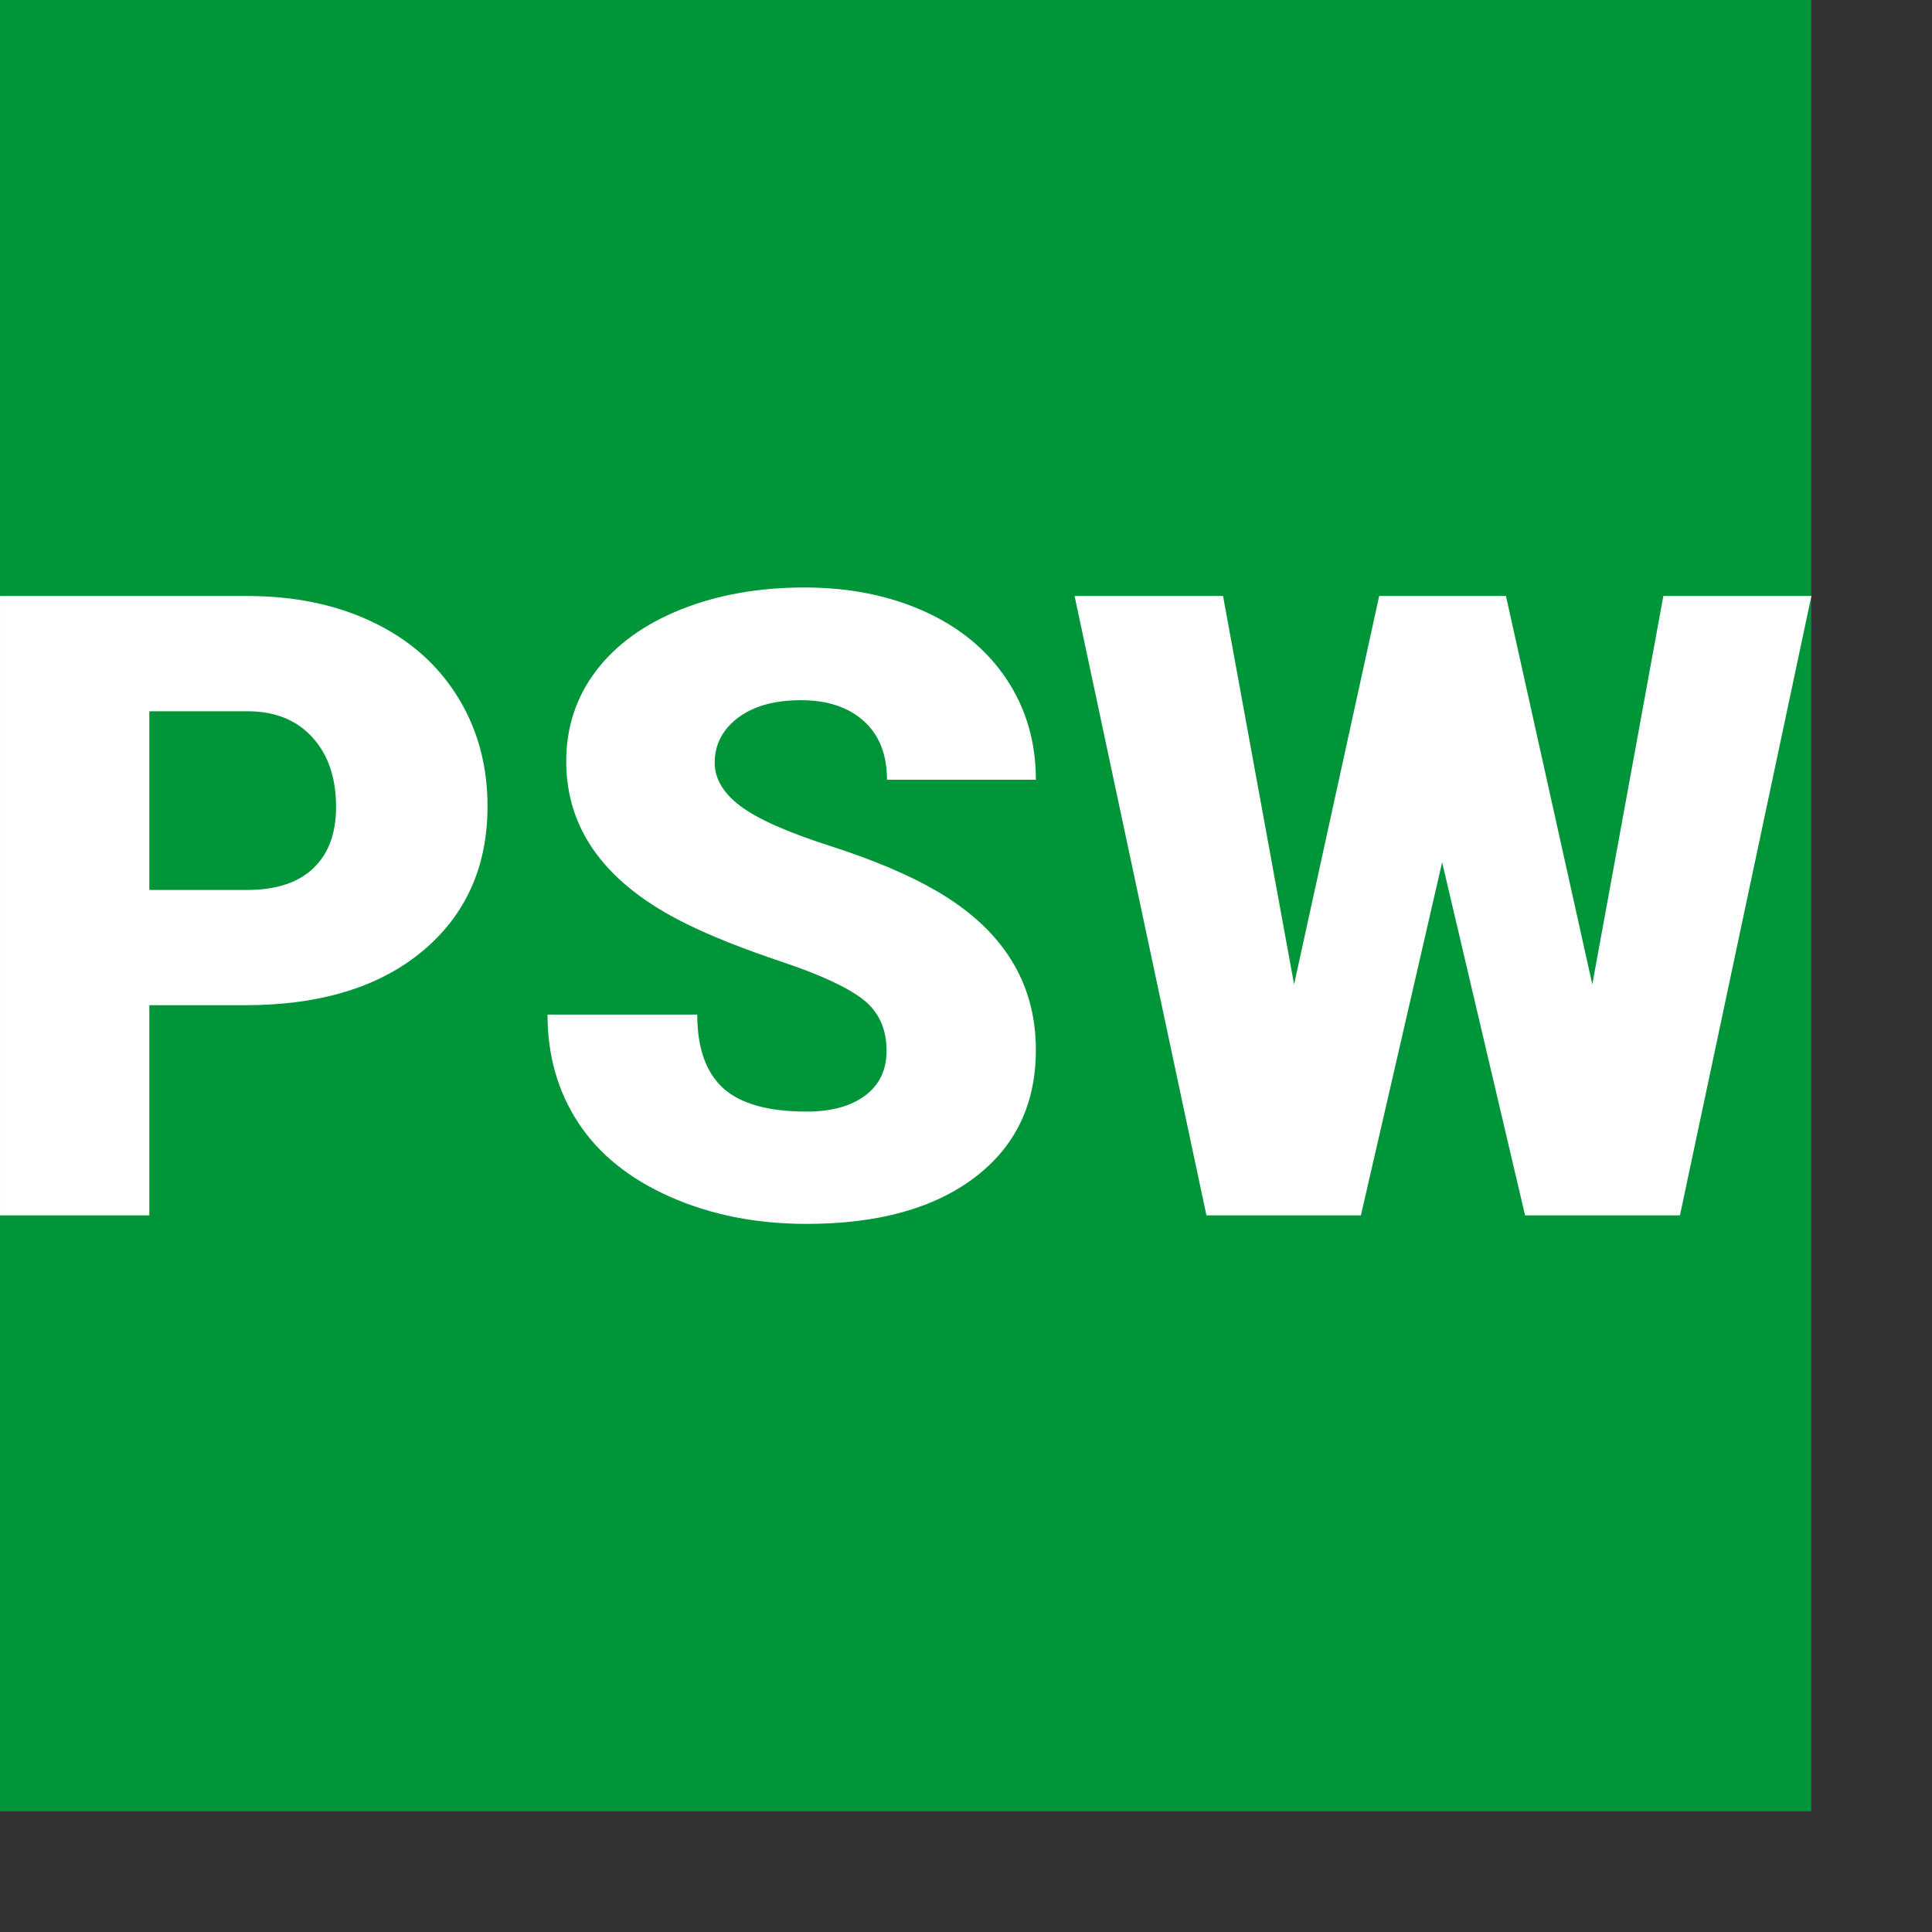
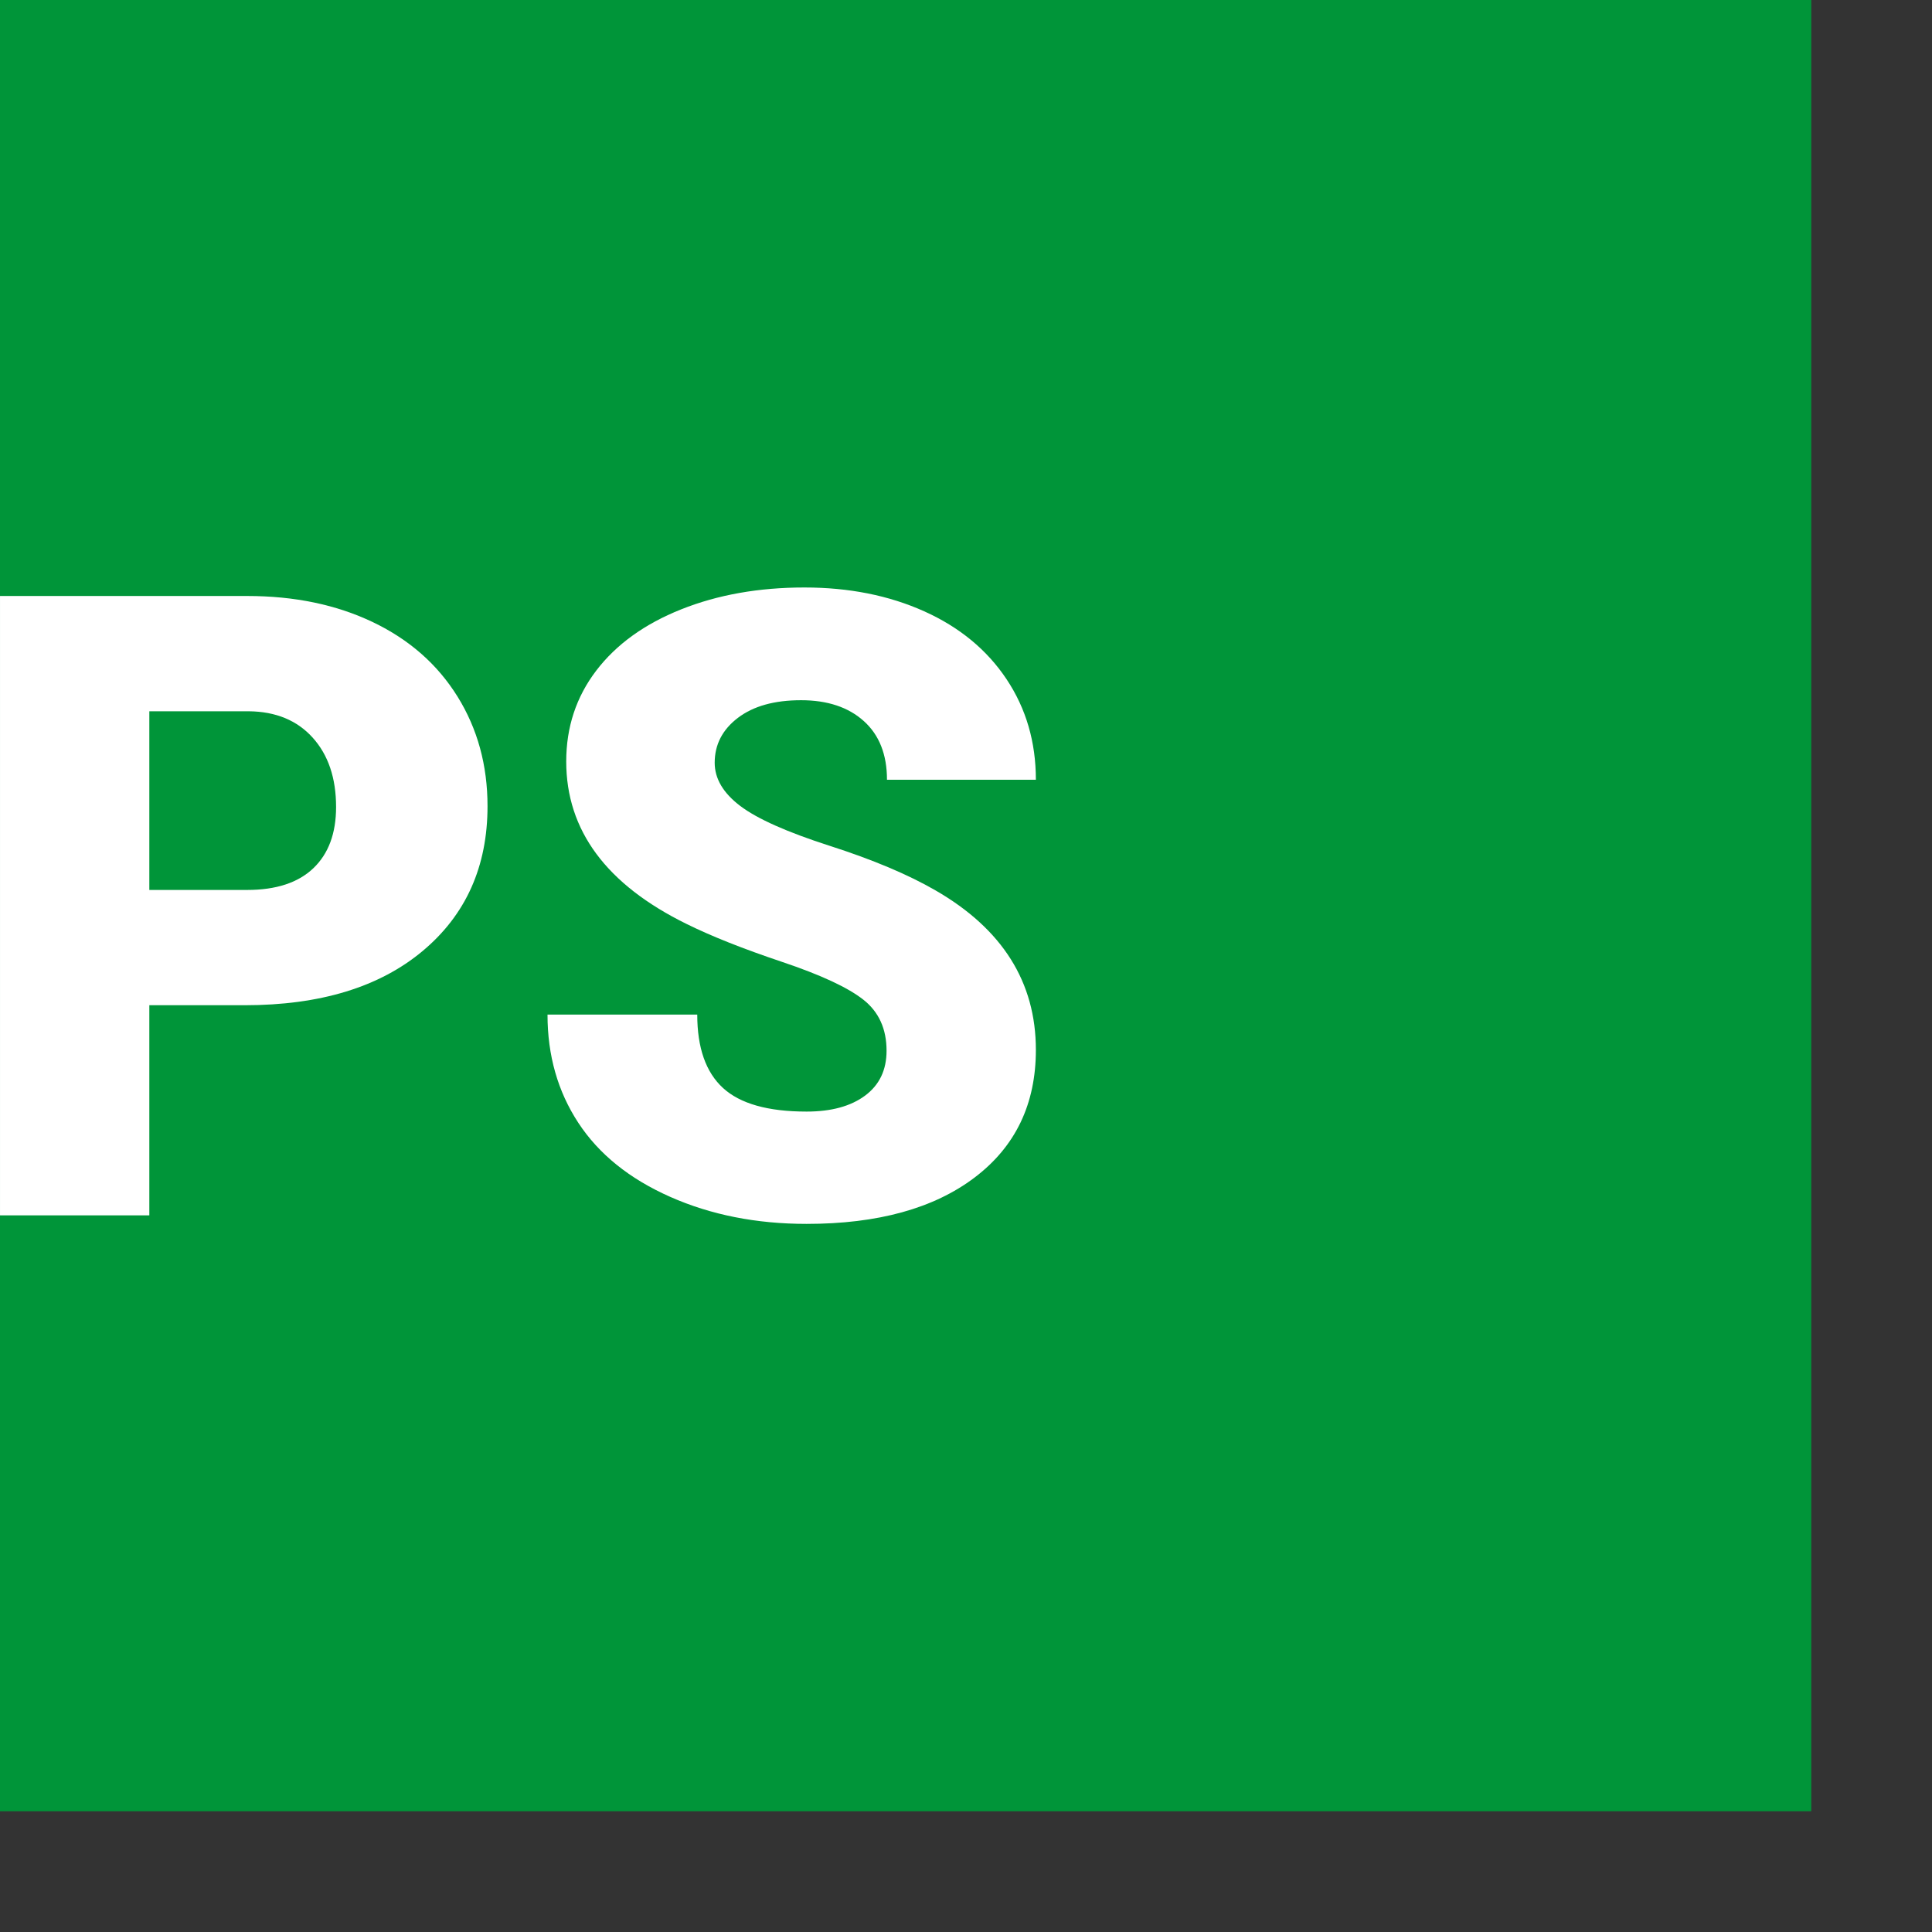
<svg xmlns="http://www.w3.org/2000/svg" width="100%" height="100%" viewBox="0 0 16 16" version="1.1" xml:space="preserve" style="fill-rule:evenodd;clip-rule:evenodd;stroke-linejoin:round;stroke-miterlimit:2;">
  <rect x="0" y="0" width="16" height="16" fill="#333333" stroke="none" />
  <g transform="matrix(0.015,0,0,0.015,1.3998e-14,0)">
    <rect x="0" y="0" width="1000" height="1000" style="fill:rgb(0,149,57);" />
    <g transform="matrix(1.037,0,0,1.037,-80.862,29.868)">
      <path d="M157.48,506.388L157.48,618.274L77.982,618.274L77.982,288.506L209.572,288.506C234.788,288.506 257.097,293.149 276.5,302.435C295.902,311.721 310.926,324.933 321.571,342.071C332.216,359.208 337.538,378.649 337.538,400.392C337.538,432.553 326.025,458.259 302.999,477.511C279.972,496.762 248.377,506.388 208.213,506.388L157.48,506.388ZM157.48,445.01L209.572,445.01C224.973,445.01 236.713,441.16 244.791,433.459C252.869,425.758 256.908,414.887 256.908,400.845C256.908,385.443 252.756,373.137 244.451,363.927C236.147,354.716 224.822,350.036 210.478,349.885L157.48,349.885L157.48,445.01Z" style="fill:white;fill-rule:nonzero;" />
      <path d="M549.984,530.622C549.984,518.996 545.87,509.937 537.641,503.444C529.412,496.951 514.954,490.232 494.268,483.286C473.582,476.341 456.671,469.622 443.535,463.129C400.804,442.141 379.439,413.301 379.439,376.61C379.439,358.34 384.761,342.222 395.406,328.255C406.051,314.288 421.112,303.417 440.59,295.641C460.069,287.865 481.962,283.976 506.272,283.976C529.978,283.976 551.23,288.204 570.029,296.66C588.827,305.115 603.436,317.157 613.854,332.785C624.273,348.412 629.482,366.267 629.482,386.349L550.211,386.349C550.211,372.911 546.096,362.492 537.867,355.094C529.638,347.695 518.503,343.996 504.46,343.996C490.267,343.996 479.056,347.129 470.827,353.395C462.598,359.661 458.483,367.626 458.483,377.29C458.483,385.745 463.013,393.408 472.072,400.278C481.132,407.148 497.062,414.245 519.861,421.568C542.661,428.891 561.384,436.781 576.031,445.236C611.665,465.771 629.482,494.082 629.482,530.169C629.482,559.009 618.61,581.658 596.868,598.116C575.125,614.574 545.304,622.803 507.405,622.803C480.679,622.803 456.482,618.009 434.815,608.421C413.148,598.833 396.84,585.697 385.894,569.012C374.947,552.328 369.473,533.114 369.473,511.371L449.197,511.371C449.197,529.037 453.765,542.06 462.9,550.44C472.035,558.82 486.87,563.01 507.405,563.01C520.541,563.01 530.922,560.179 538.547,554.517C546.172,548.855 549.984,540.89 549.984,530.622Z" style="fill:white;fill-rule:nonzero;" />
-       <path d="M925.729,495.29L963.552,288.506L1042.37,288.506L972.385,618.274L889.944,618.274L845.778,430.288L802.519,618.274L720.304,618.274L650.092,288.506L729.137,288.506L766.96,495.29L812.258,288.506L879.752,288.506L925.729,495.29Z" style="fill:white;fill-rule:nonzero;" />
    </g>
  </g>
</svg>